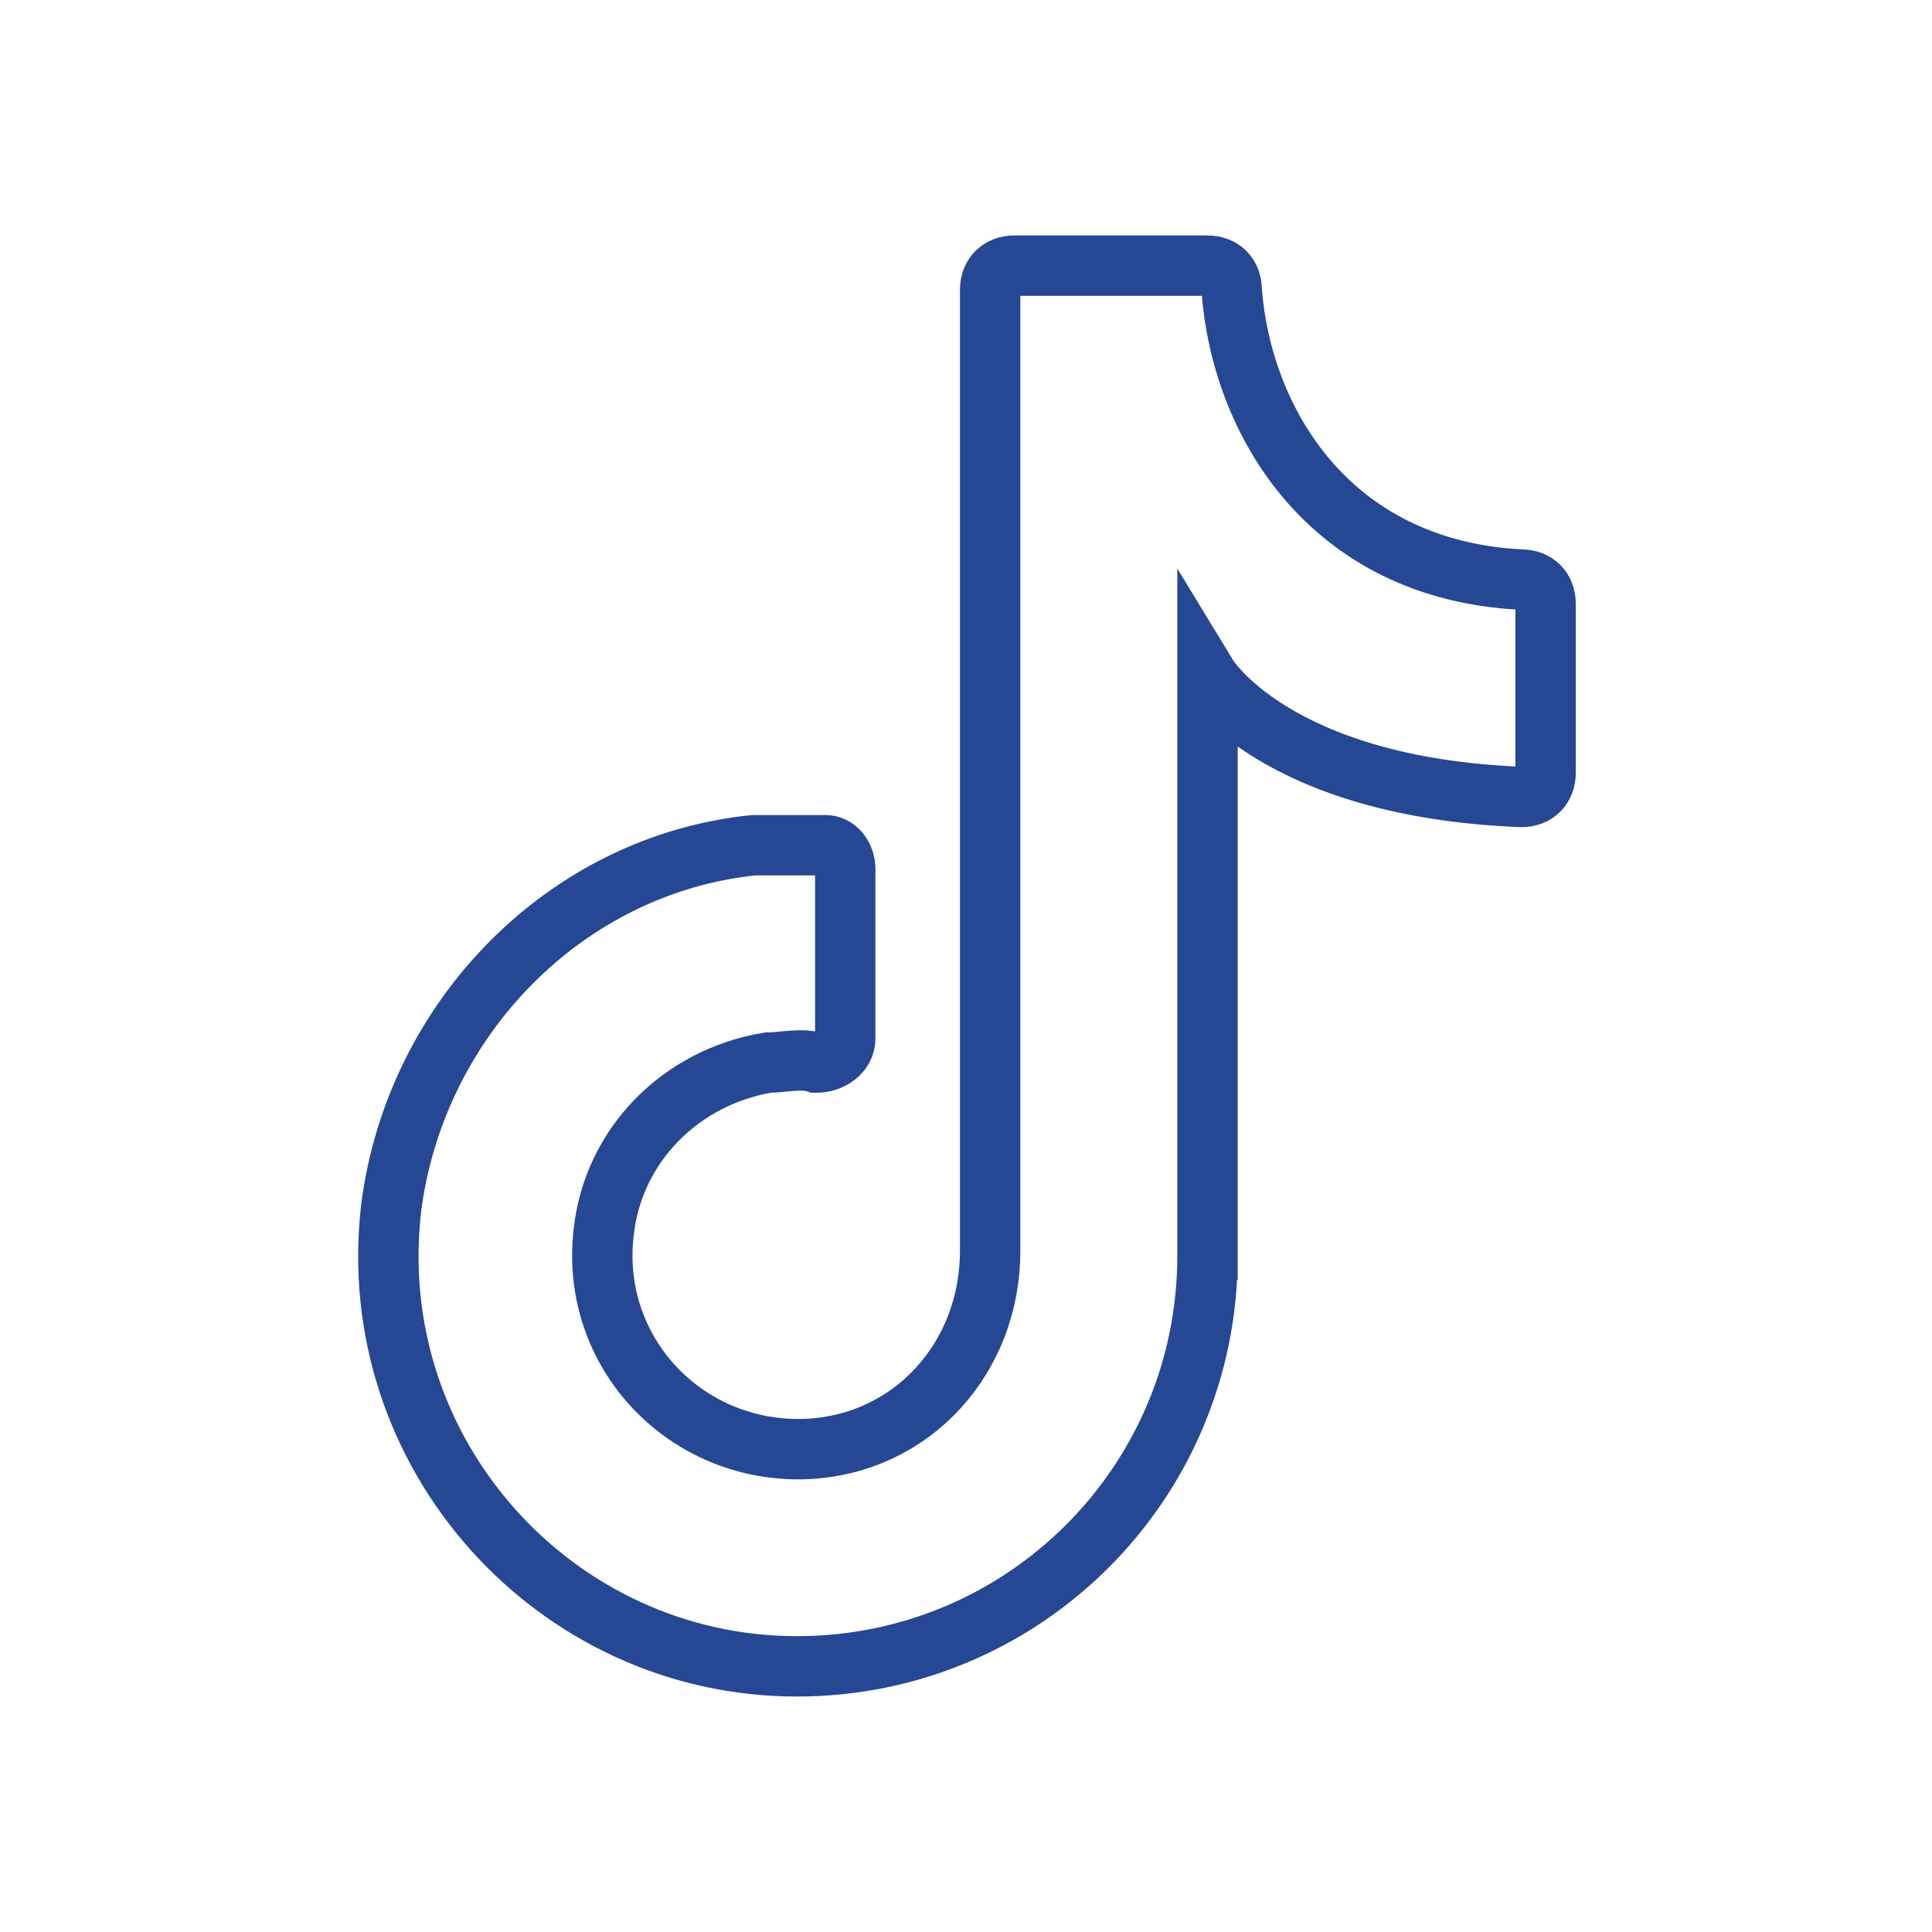
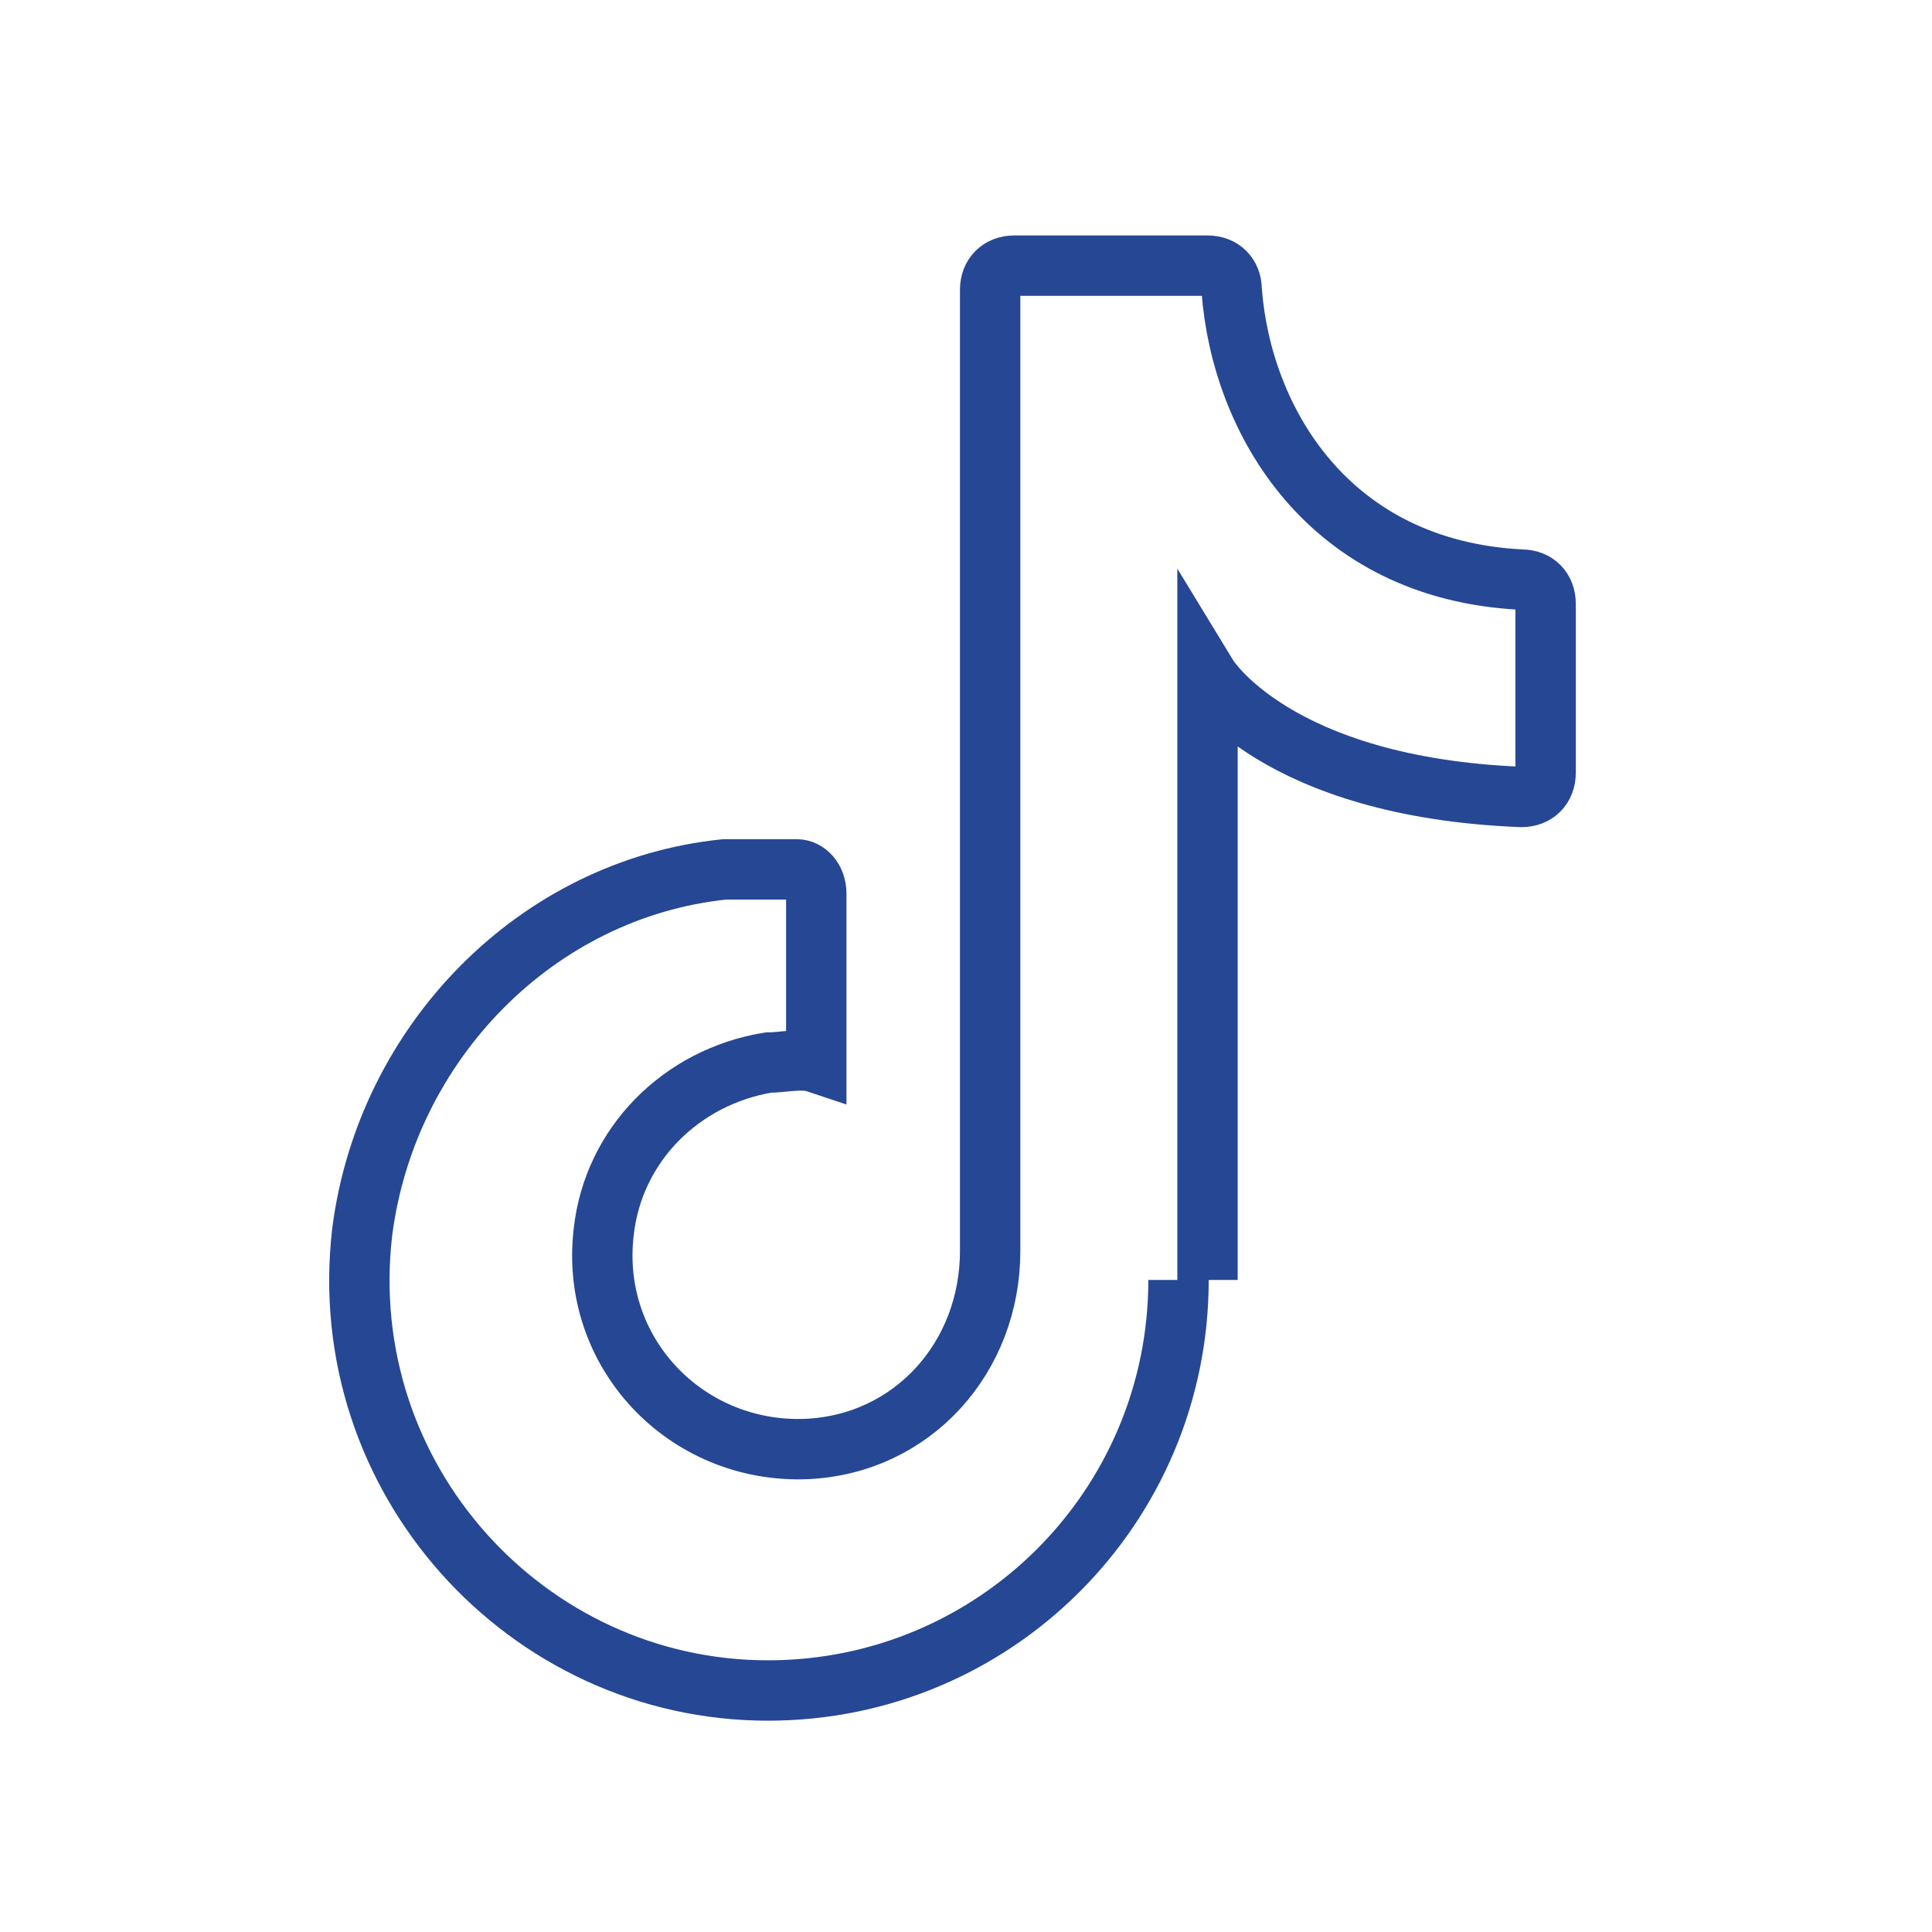
<svg xmlns="http://www.w3.org/2000/svg" version="1.1" id="Layer_1" x="0px" y="0px" viewBox="0 0 40 40" style="enable-background:new 0 0 40 40;" xml:space="preserve">
  <style type="text/css">
	.st0{fill:none;stroke:#264794;stroke-width:1.25;}
</style>
-   <path class="st0" d="M25,26.5V14c0,0,1.4,2.3,6.5,2.5c0.3,0,0.5-0.2,0.5-0.5v-3.5c0-0.3-0.2-0.5-0.5-0.5c-4-0.2-5.8-3.3-6-6  c0-0.3-0.2-0.5-0.5-0.5h-4c-0.3,0-0.5,0.2-0.5,0.5v19.9c0,2.2-1.6,4-3.8,4.1c-2.5,0.1-4.5-2-4.2-4.5c0.2-1.8,1.6-3.2,3.4-3.5  c0.3,0,0.7-0.1,1,0c0.3,0,0.6-0.2,0.6-0.5l0-3.5c0-0.3-0.2-0.5-0.4-0.5c-0.5,0-1,0-1.5,0c-3.9,0.4-7,3.6-7.5,7.5  c-0.6,5.1,3.4,9.5,8.4,9.5c4.7,0,8.5-3.8,8.5-8.5" />
+   <path class="st0" d="M25,26.5V14c0,0,1.4,2.3,6.5,2.5c0.3,0,0.5-0.2,0.5-0.5v-3.5c0-0.3-0.2-0.5-0.5-0.5c-4-0.2-5.8-3.3-6-6  c0-0.3-0.2-0.5-0.5-0.5h-4c-0.3,0-0.5,0.2-0.5,0.5v19.9c0,2.2-1.6,4-3.8,4.1c-2.5,0.1-4.5-2-4.2-4.5c0.2-1.8,1.6-3.2,3.4-3.5  c0.3,0,0.7-0.1,1,0l0-3.5c0-0.3-0.2-0.5-0.4-0.5c-0.5,0-1,0-1.5,0c-3.9,0.4-7,3.6-7.5,7.5  c-0.6,5.1,3.4,9.5,8.4,9.5c4.7,0,8.5-3.8,8.5-8.5" />
</svg>